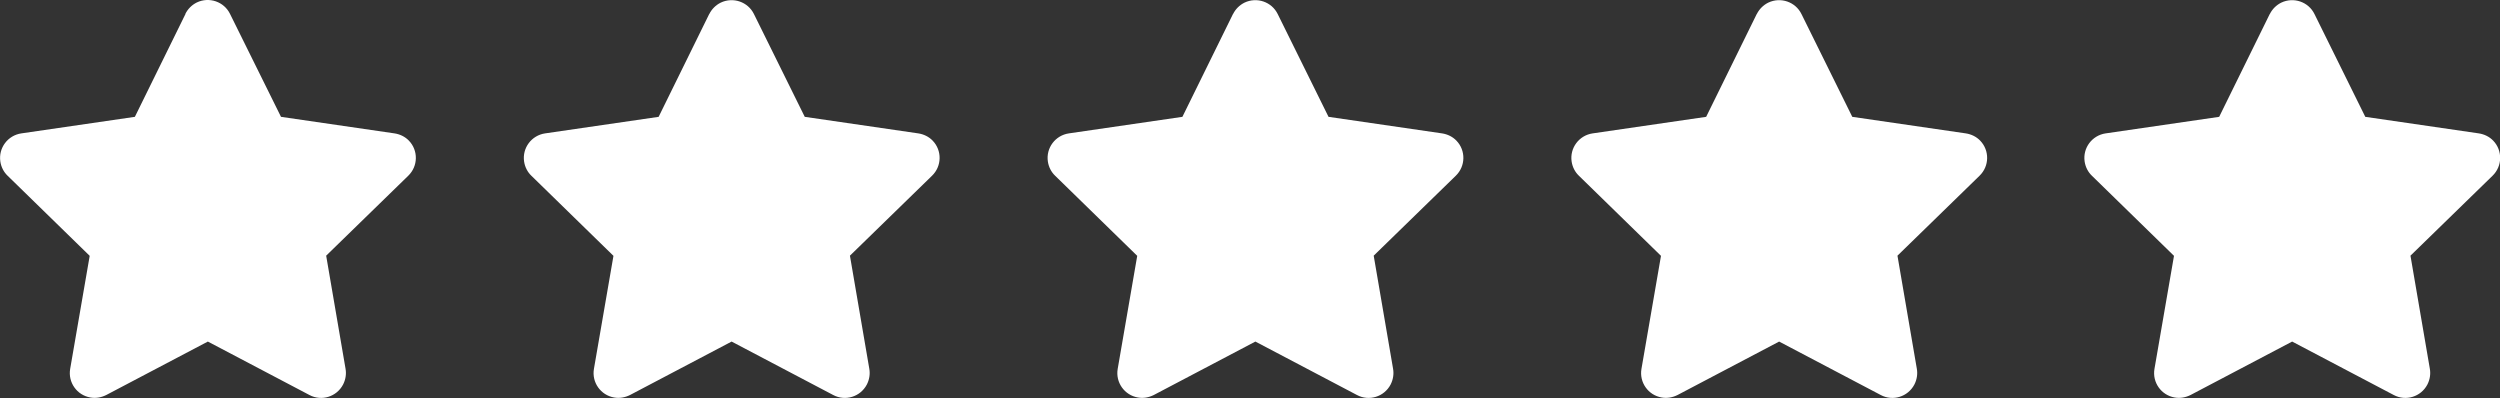
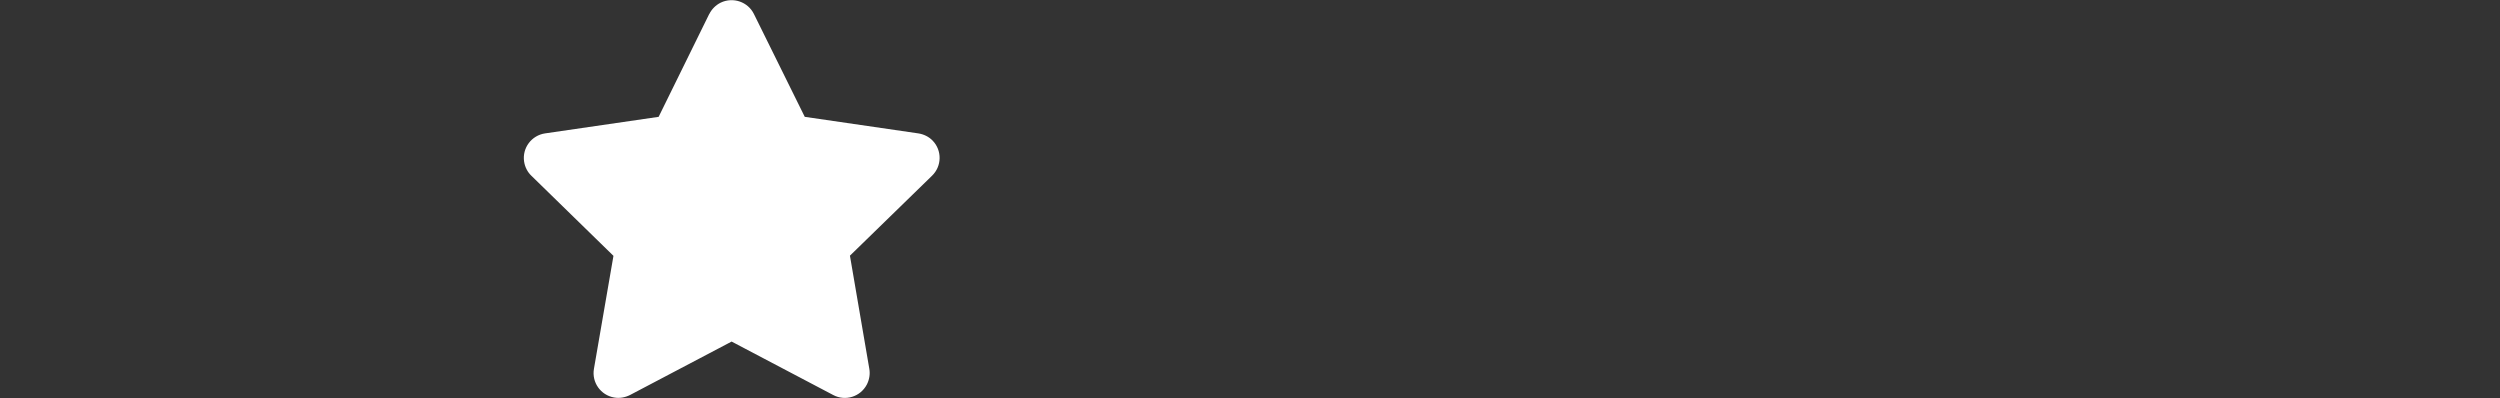
<svg xmlns="http://www.w3.org/2000/svg" id="Calque_2" viewBox="0 0 151.07 24.05">
  <rect x="0" y="0" width="151.07" height="24.05" fill="#333333" stroke="none" />
  <defs>
    <style> .cls-1 { fill: #fff; } </style>
  </defs>
  <g id="Calque_2-2" data-name="Calque_2">
-     <path id="Icon_awesome-star" class="cls-1" d="M11.21.84l-3.06,6.22-6.86,1c-.82.12-1.39.88-1.27,1.7.05.33.2.63.44.86l4.96,4.84-1.18,6.83c-.14.82.41,1.59,1.22,1.73.33.06.66,0,.96-.15l6.14-3.23,6.14,3.23c.73.39,1.64.11,2.03-.63.15-.29.21-.63.15-.96l-1.17-6.83,4.96-4.83c.6-.58.61-1.53.04-2.12-.23-.24-.54-.39-.87-.44l-6.86-1L13.9.84c-.36-.74-1.26-1.05-2.01-.69-.3.15-.54.39-.69.69h.01Z" />
    <path id="Icon_awesome-star-2" class="cls-1" d="M42.86.84l-3.06,6.22-6.86,1c-.82.12-1.39.88-1.27,1.7.05.33.2.63.44.86l4.96,4.84-1.18,6.83c-.14.82.41,1.59,1.22,1.73.33.06.66,0,.96-.15l6.14-3.23,6.14,3.23c.73.39,1.64.11,2.03-.63.15-.29.21-.63.15-.96l-1.17-6.83,4.96-4.83c.6-.58.61-1.53.04-2.12-.23-.24-.54-.39-.87-.44l-6.86-1-3.07-6.21c-.36-.74-1.26-1.05-2.01-.69-.3.15-.54.39-.69.69h0Z" />
-     <path id="Icon_awesome-star-3" class="cls-1" d="M74.51.84l-3.06,6.22-6.86,1c-.82.12-1.39.88-1.27,1.7.05.33.2.63.44.86l4.96,4.84-1.18,6.83c-.14.82.41,1.59,1.22,1.73.33.06.66,0,.96-.15l6.14-3.23,6.14,3.23c.73.39,1.64.11,2.03-.63.15-.29.21-.63.15-.96l-1.17-6.83,4.96-4.83c.6-.58.61-1.53.04-2.12-.23-.24-.54-.39-.87-.44l-6.86-1-3.07-6.21c-.36-.74-1.26-1.05-2.01-.69-.3.15-.54.39-.69.69h0Z" />
-     <path id="Icon_awesome-star-4" class="cls-1" d="M106.16.84l-3.06,6.22-6.86,1c-.82.12-1.39.88-1.27,1.7.05.33.2.63.44.86l4.96,4.84-1.18,6.83c-.14.82.41,1.59,1.22,1.73.33.06.66,0,.96-.15l6.14-3.23,6.14,3.23c.73.39,1.64.11,2.03-.63.15-.29.21-.63.15-.96l-1.17-6.83,4.96-4.83c.6-.58.61-1.53.04-2.12-.23-.24-.54-.39-.87-.44l-6.86-1-3.07-6.21c-.36-.74-1.26-1.05-2.01-.69-.3.15-.54.39-.69.69h0Z" />
-     <path id="Icon_awesome-star-4-2" data-name="Icon_awesome-star-4" class="cls-1" d="M137.16.84l-3.06,6.22-6.86,1c-.82.12-1.39.88-1.27,1.7.05.33.2.63.44.86l4.96,4.84-1.18,6.83c-.14.82.41,1.59,1.22,1.73.33.06.66,0,.96-.15l6.14-3.23,6.14,3.23c.73.39,1.64.11,2.03-.63.15-.29.21-.63.15-.96l-1.17-6.83,4.96-4.83c.6-.58.61-1.53.04-2.12-.23-.24-.54-.39-.87-.44l-6.86-1-3.07-6.21c-.36-.74-1.26-1.05-2.01-.69-.3.15-.54.39-.69.69h0Z" />
  </g>
</svg>